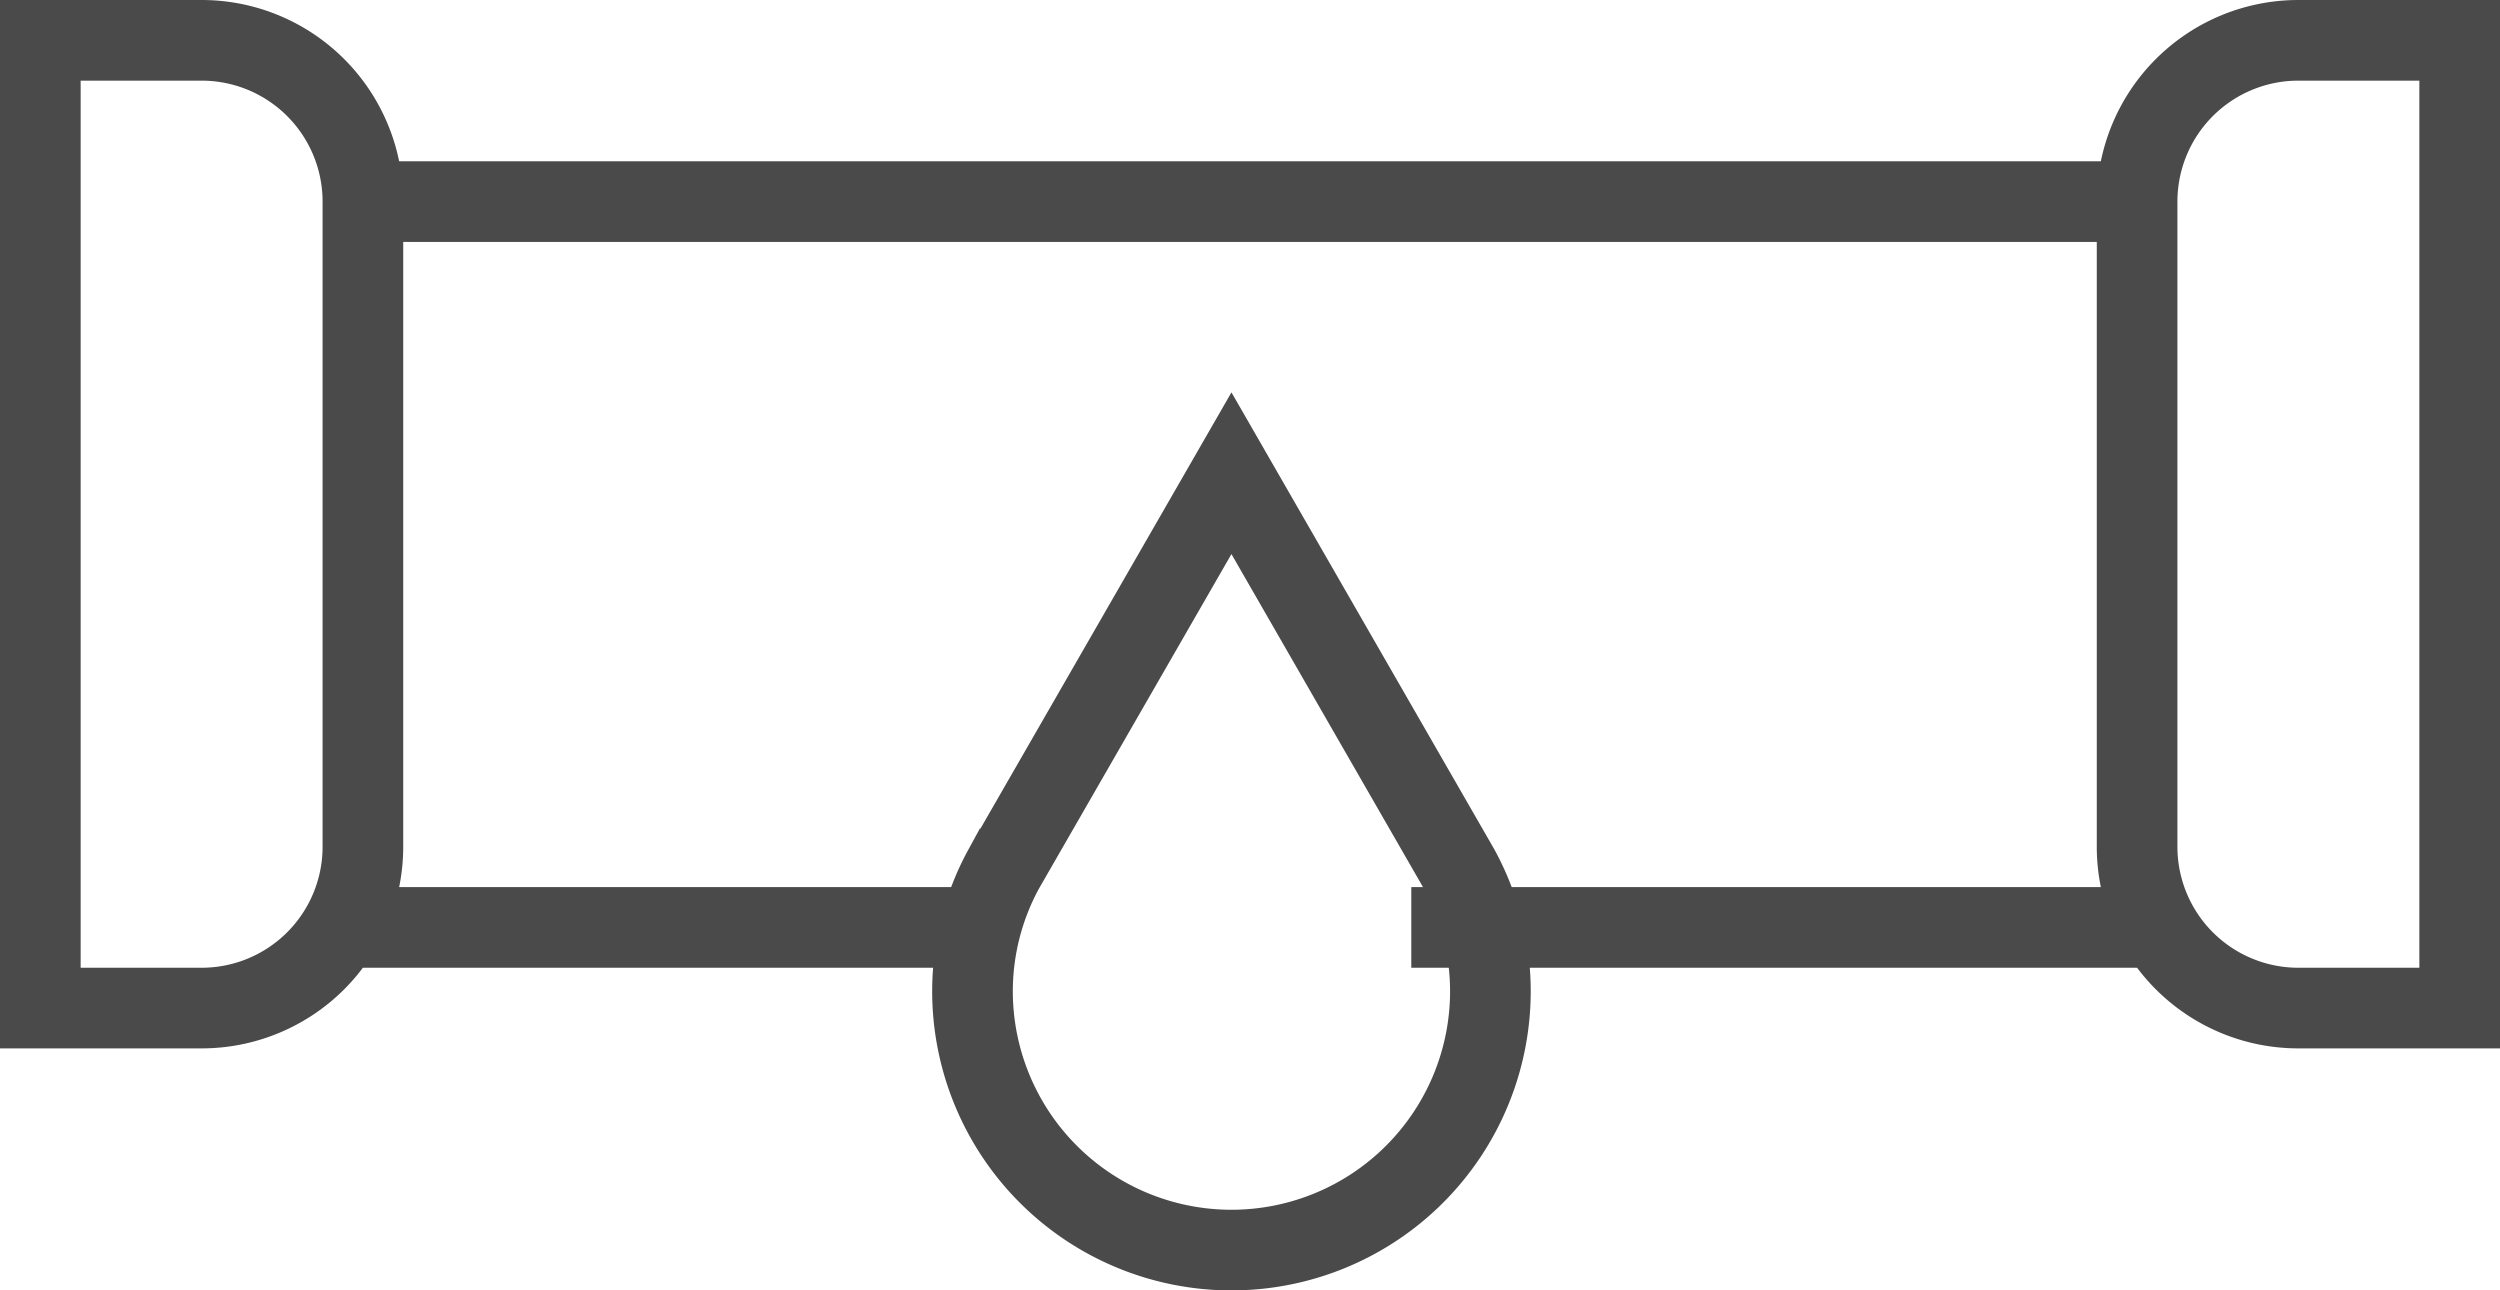
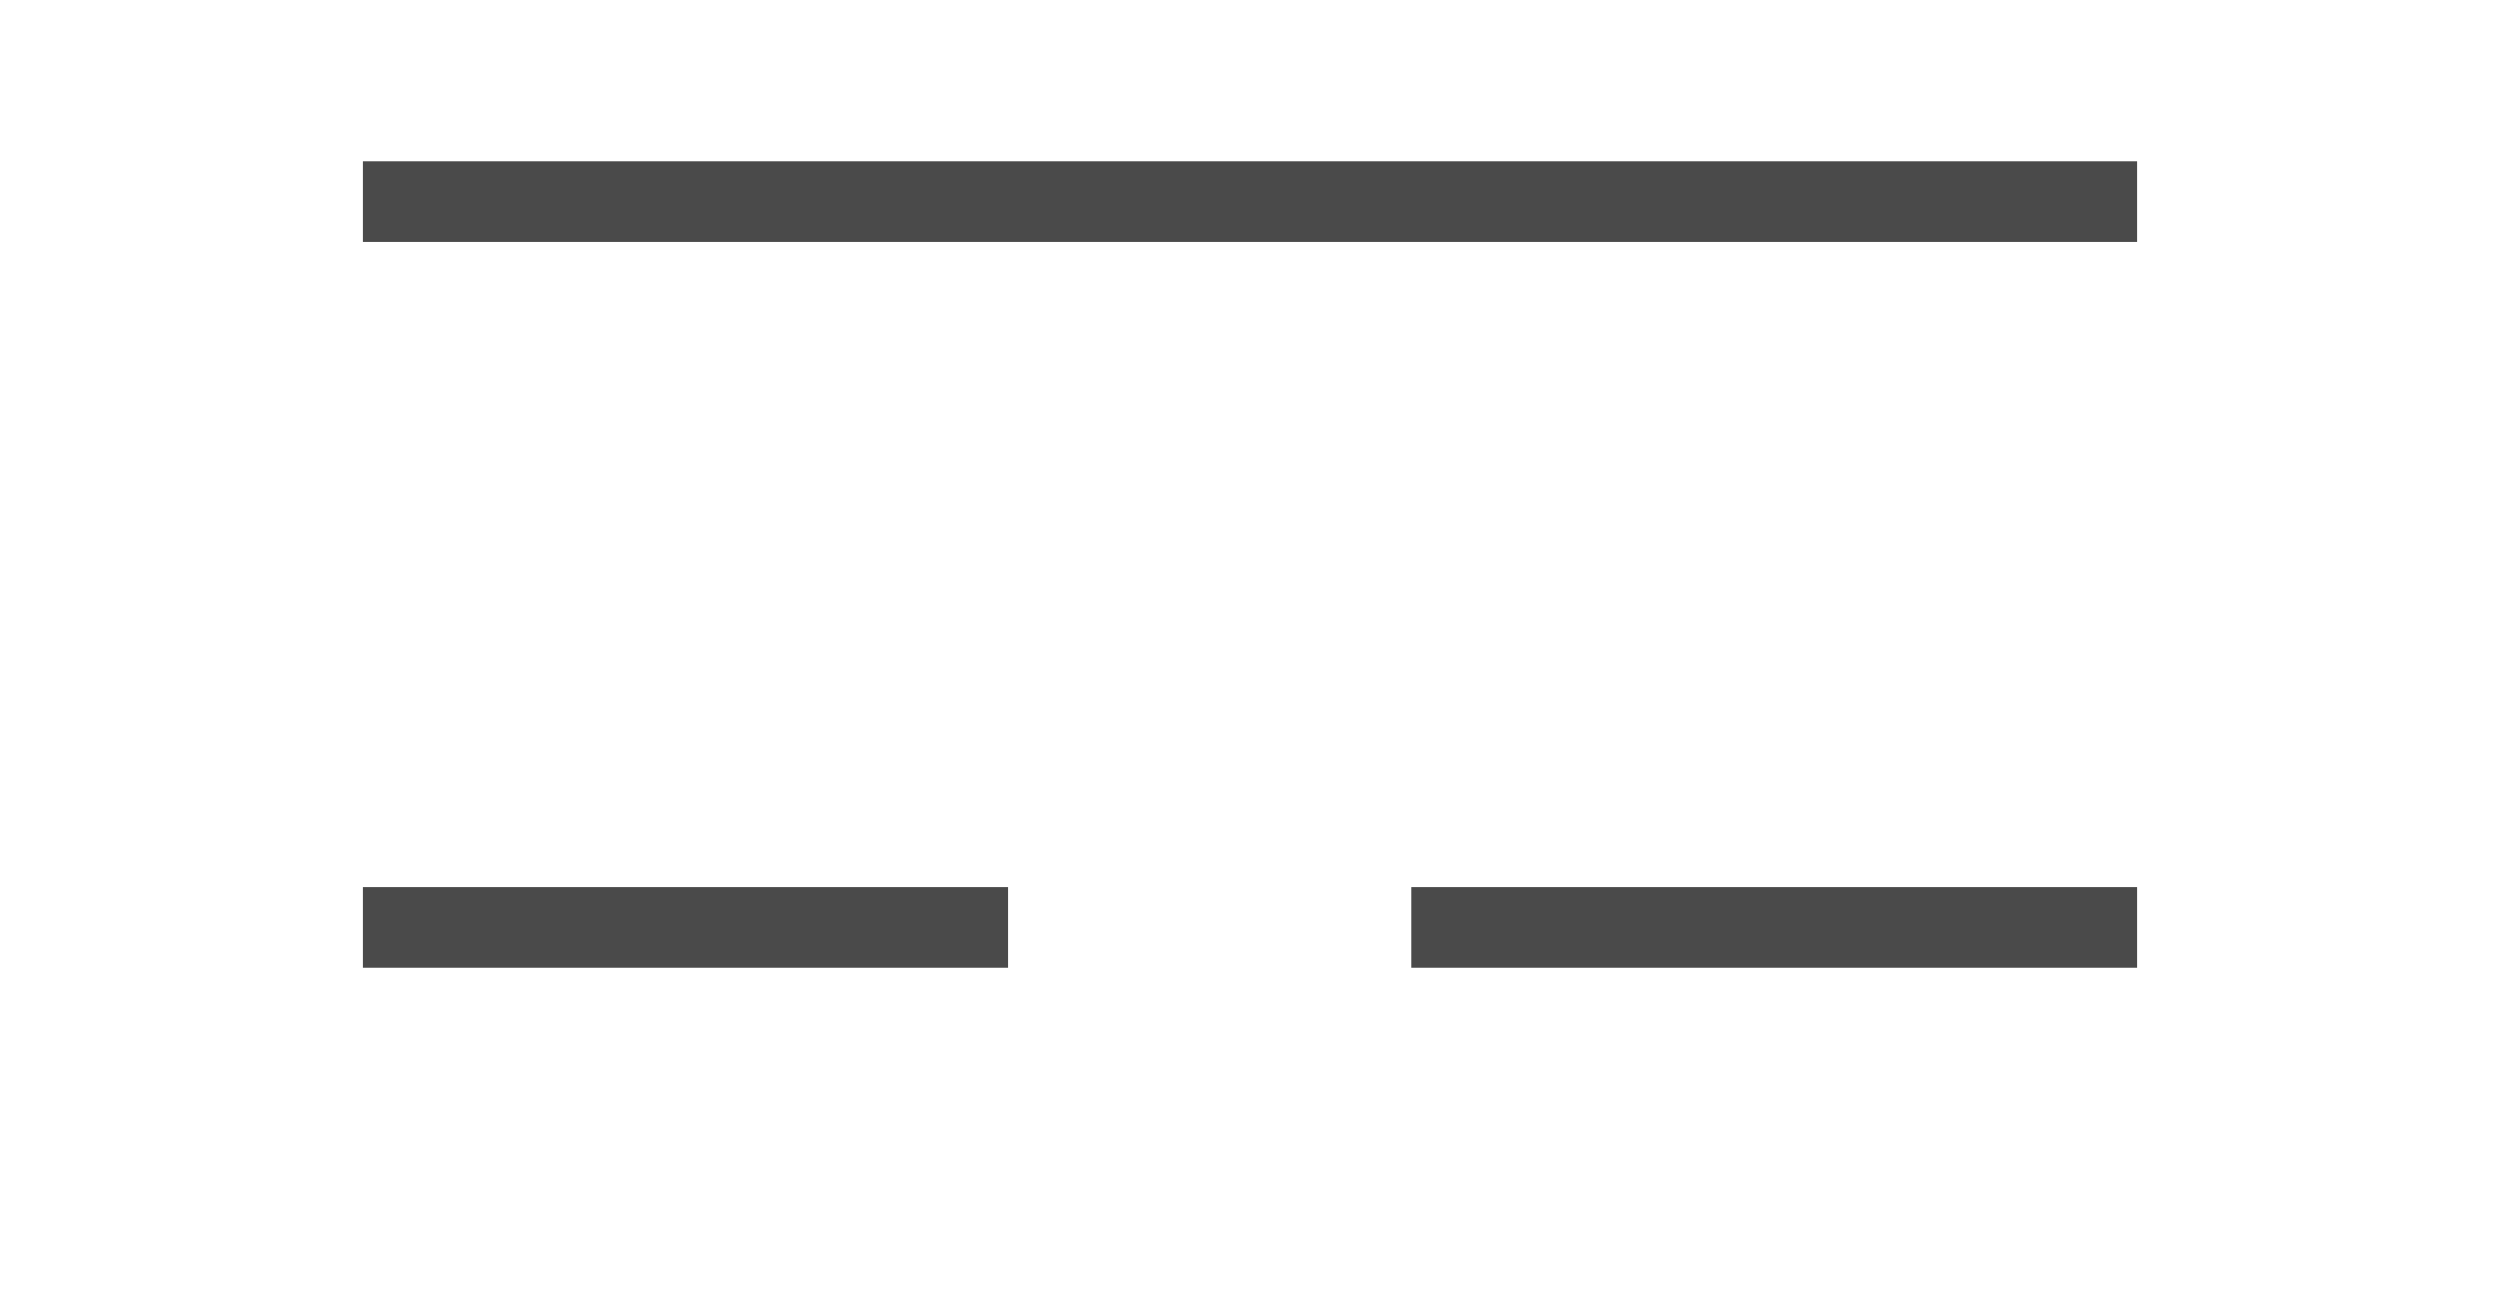
<svg xmlns="http://www.w3.org/2000/svg" width="31" height="16" viewBox="0 0 31 16">
  <defs>
    <style>.a{fill:none;stroke:#4a4a4a;stroke-miterlimit:10;}</style>
  </defs>
  <g transform="translate(-212.5 -224.912)">
    <line class="a" x2="22" transform="translate(217 227.412)" />
    <line class="a" x1="8" transform="translate(217 236.412)" />
    <line class="a" x1="9" transform="translate(230 236.412)" />
-     <path class="a" d="M2,0H4A0,0,0,0,1,4,0V12a0,0,0,0,1,0,0H2a2,2,0,0,1-2-2V2A2,2,0,0,1,2,0Z" transform="translate(239 225.412)" />
-     <path class="a" d="M0,0H2A2,2,0,0,1,4,2v8a2,2,0,0,1-2,2H0a0,0,0,0,1,0,0V0A0,0,0,0,1,0,0Z" transform="translate(213 225.412)" />
-     <path class="a" d="M237.033,238.906,234.211,234l-2.823,4.906a3.169,3.169,0,0,0-.388,1.516,3.211,3.211,0,1,0,6.422,0A3.162,3.162,0,0,0,237.033,238.906Z" transform="translate(-6.441 -3.22)" />
  </g>
</svg>